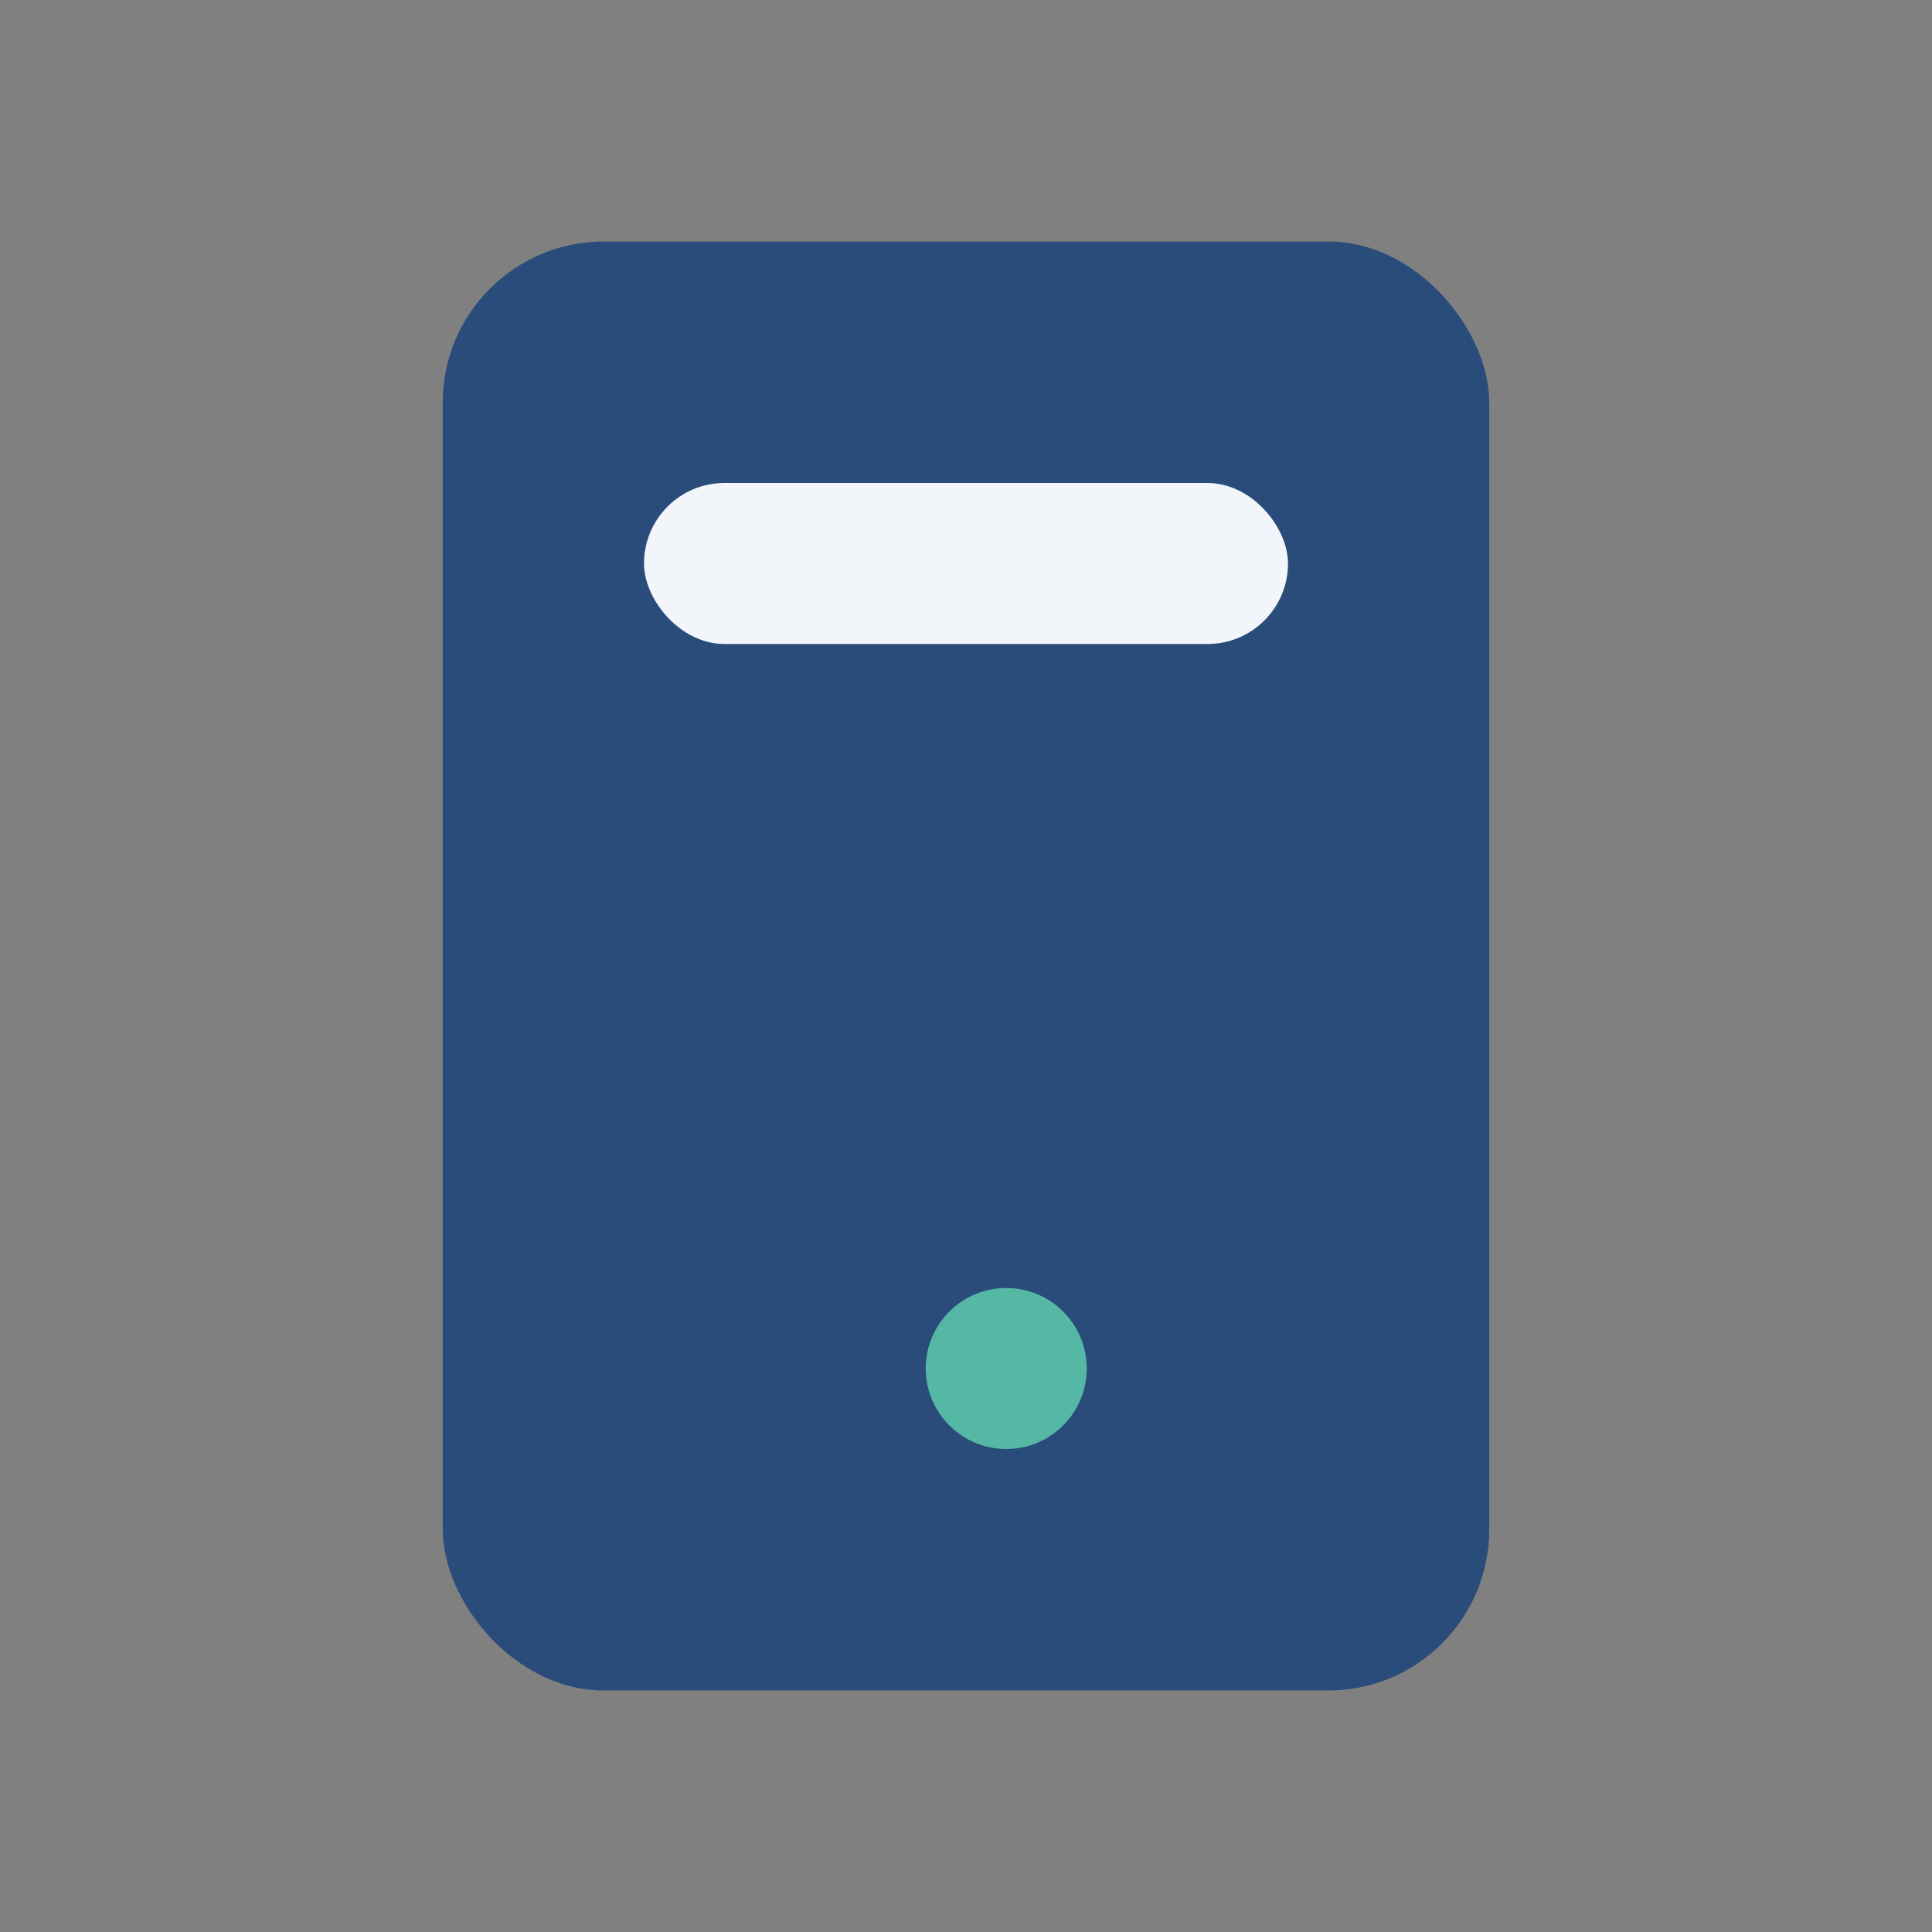
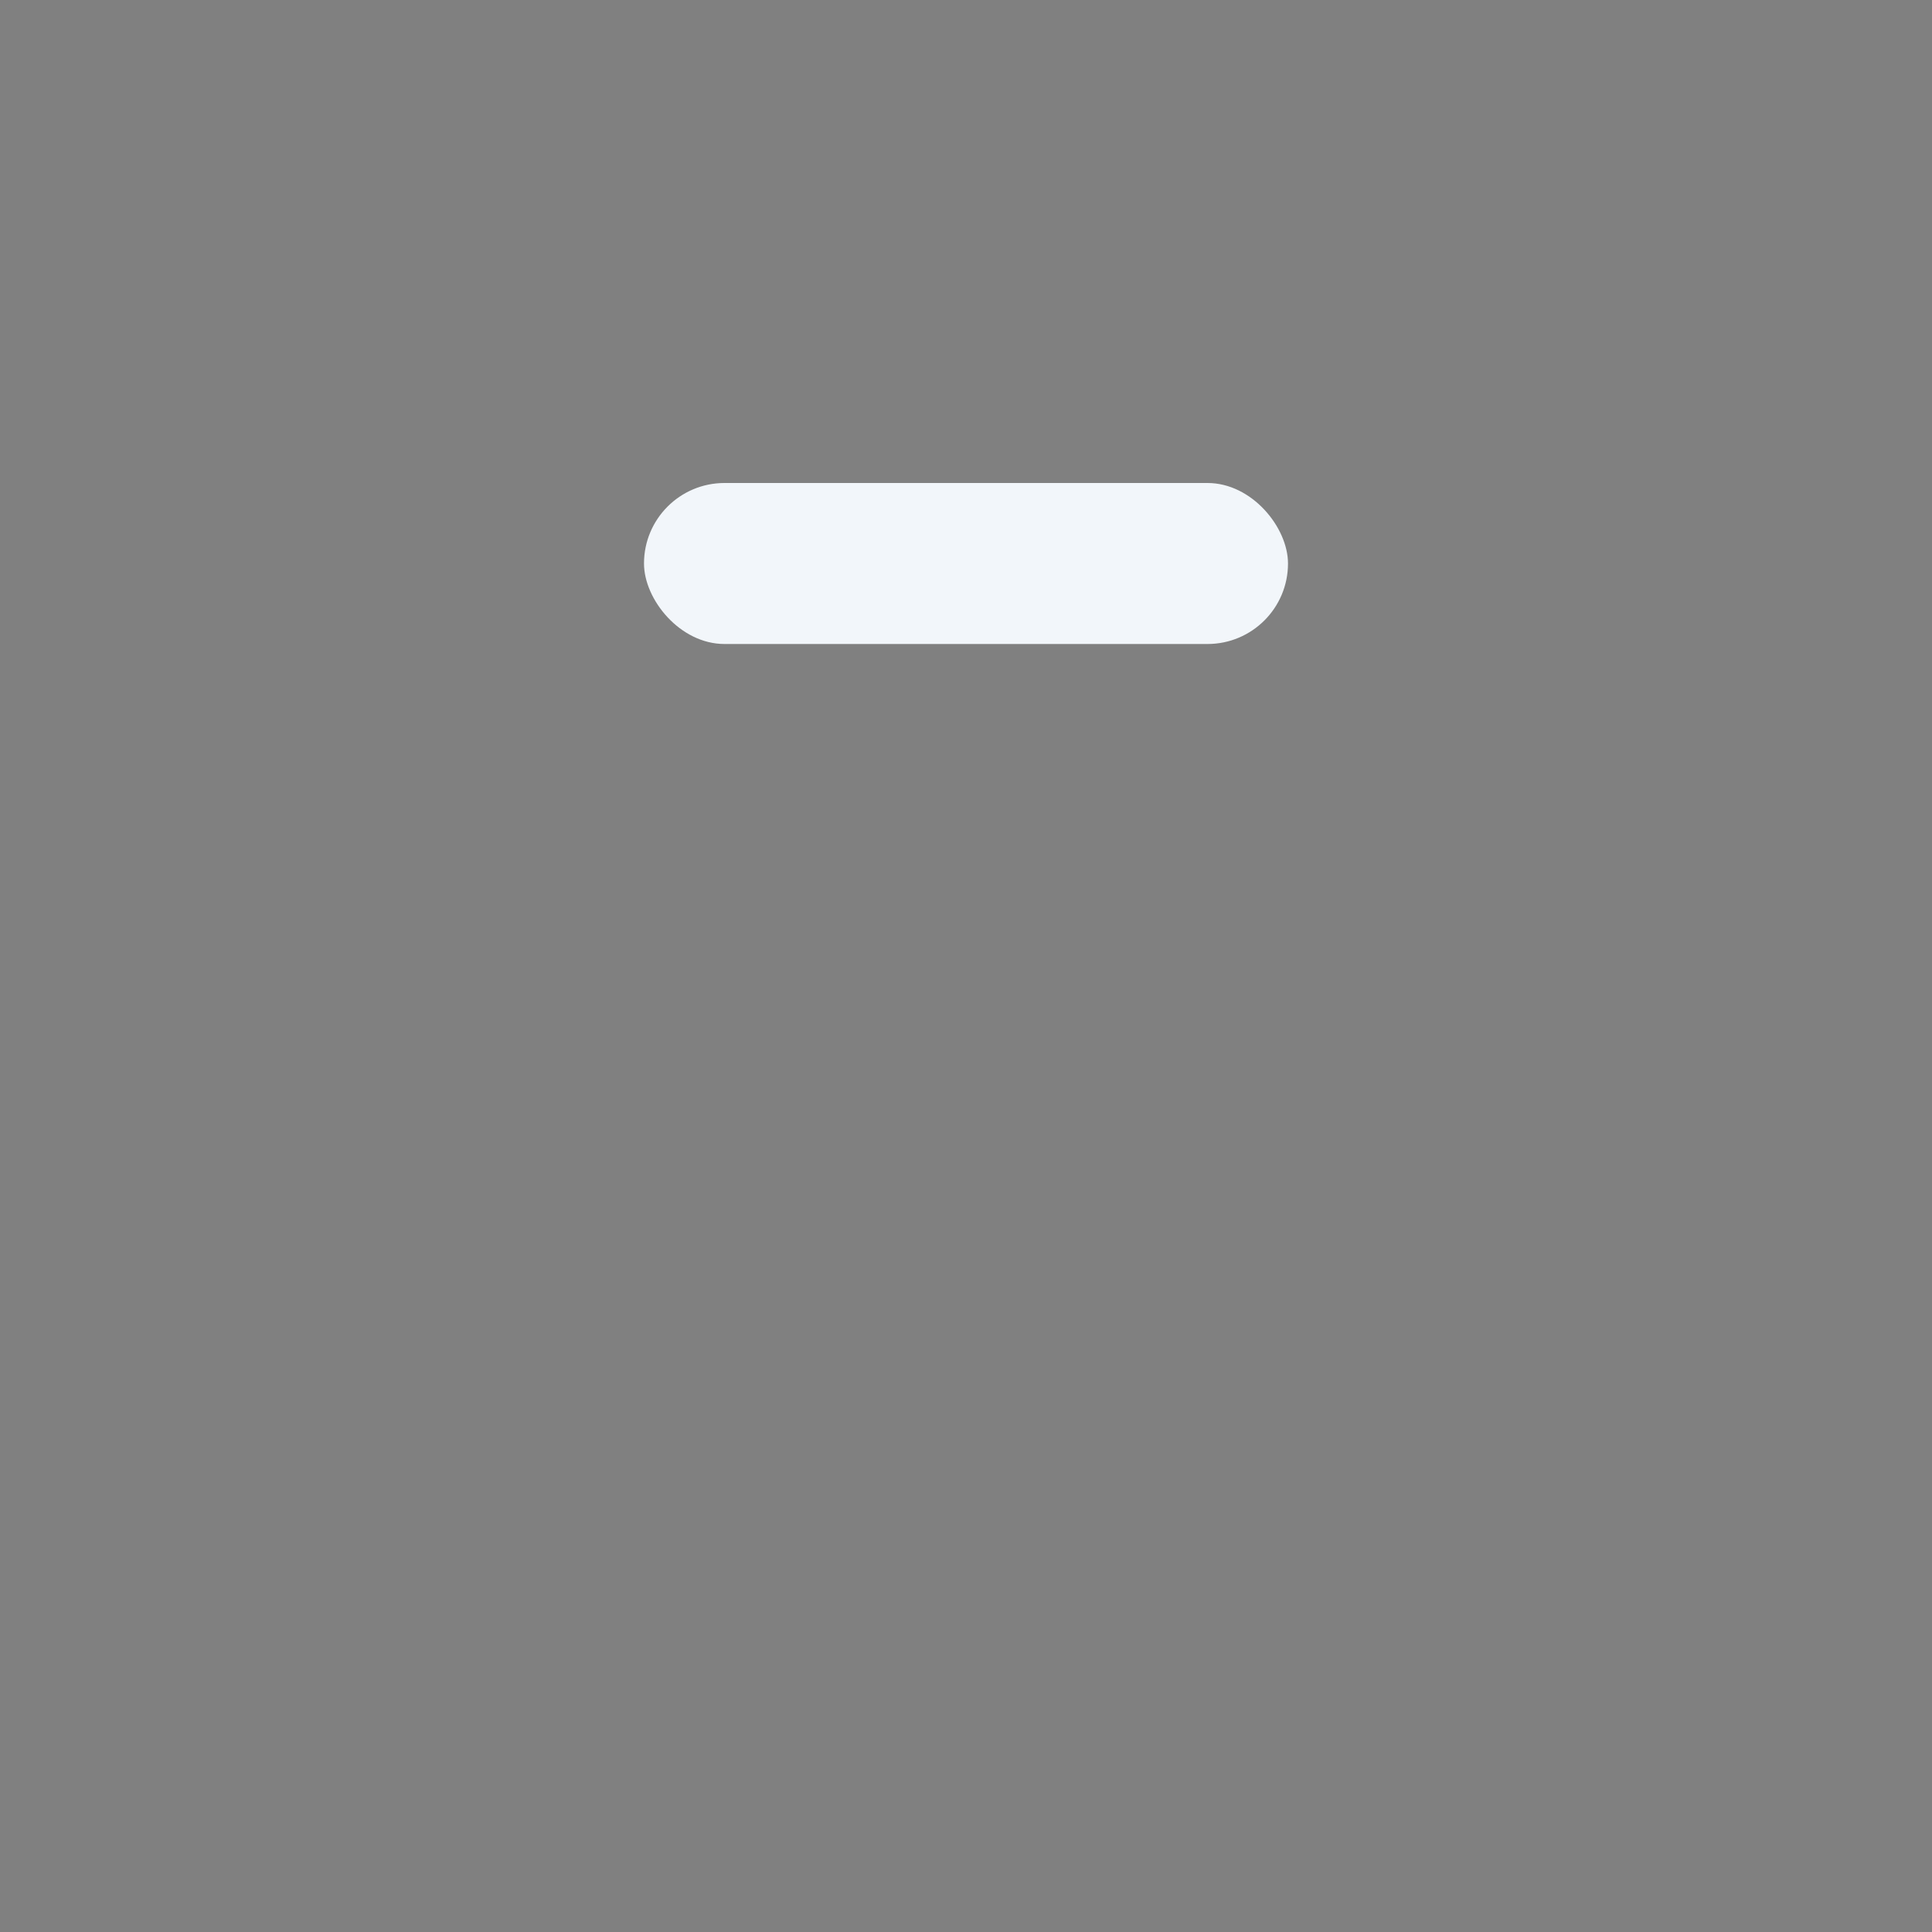
<svg xmlns="http://www.w3.org/2000/svg" width="24" height="24" viewBox="0 0 24 24">
  <rect x="0" y="0" width="24" height="24" fill="#808080" stroke="none" />
-   <rect x="5.5" y="3" width="13" height="18" rx="2" fill="#2A4C7B" />
  <rect x="8" y="6" width="8" height="2" rx="1" fill="#F2F6FA" />
-   <circle cx="12.5" cy="17" r="1" fill="#55B8A4" />
</svg>